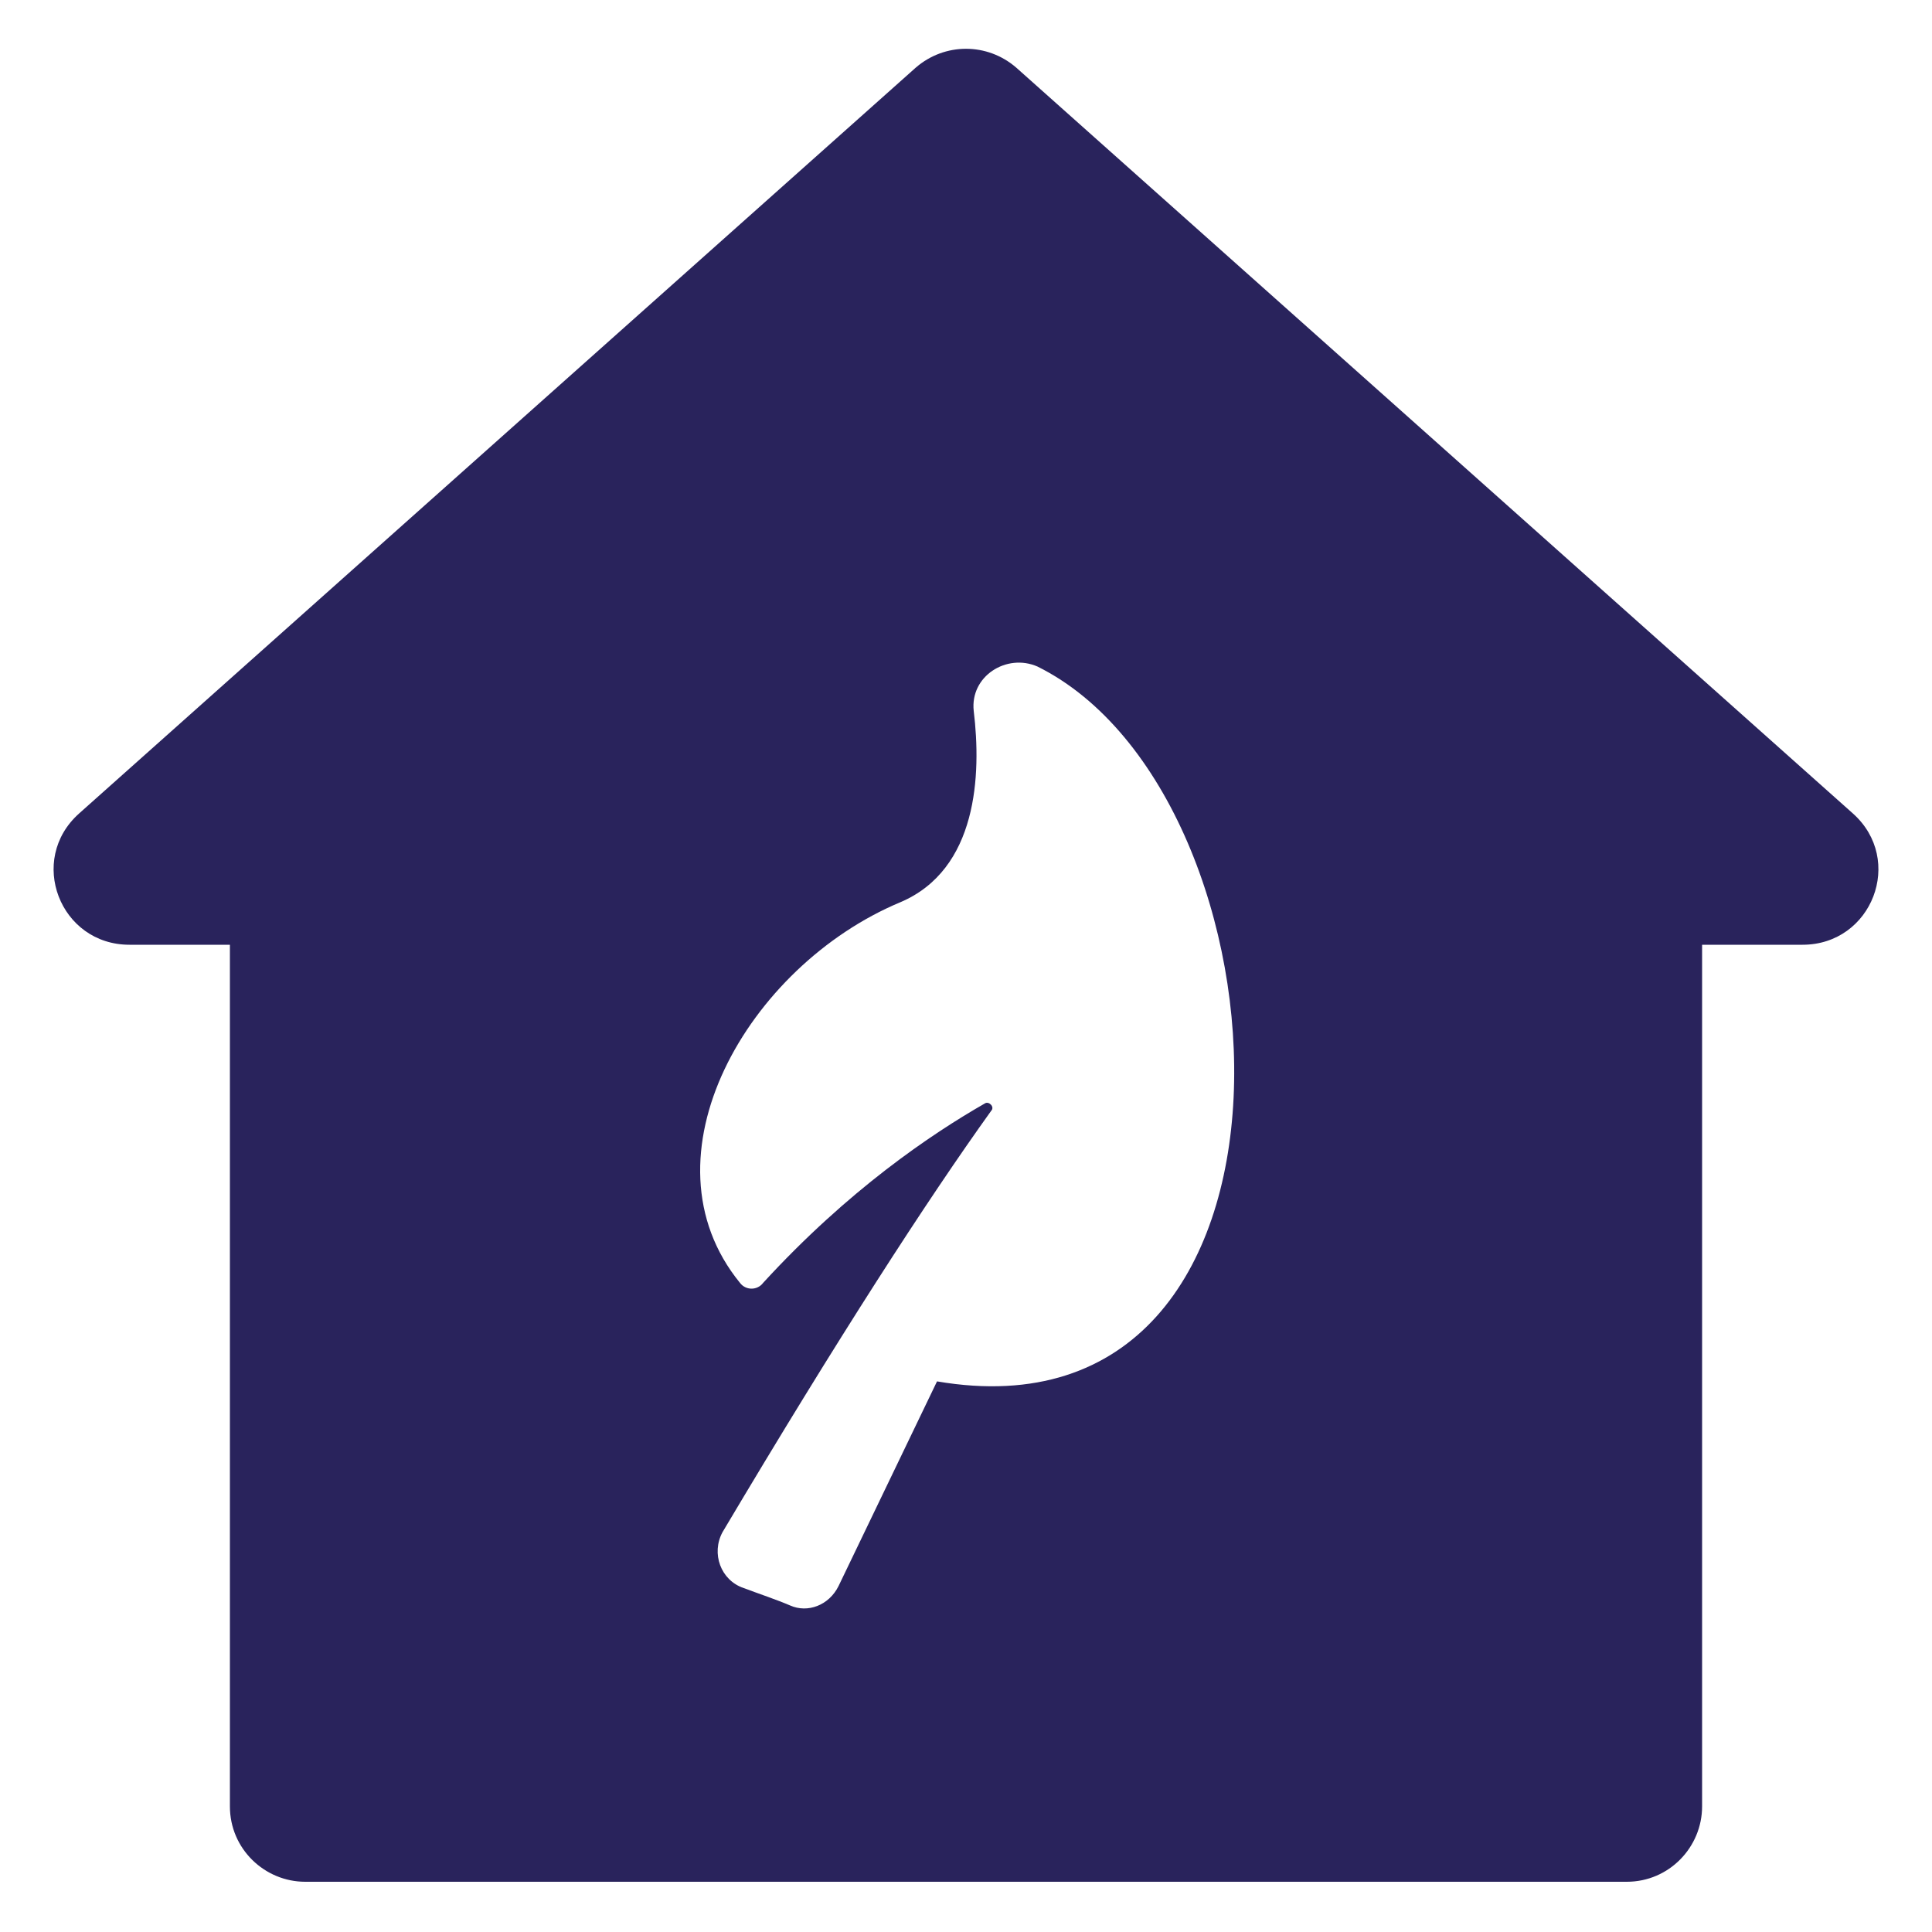
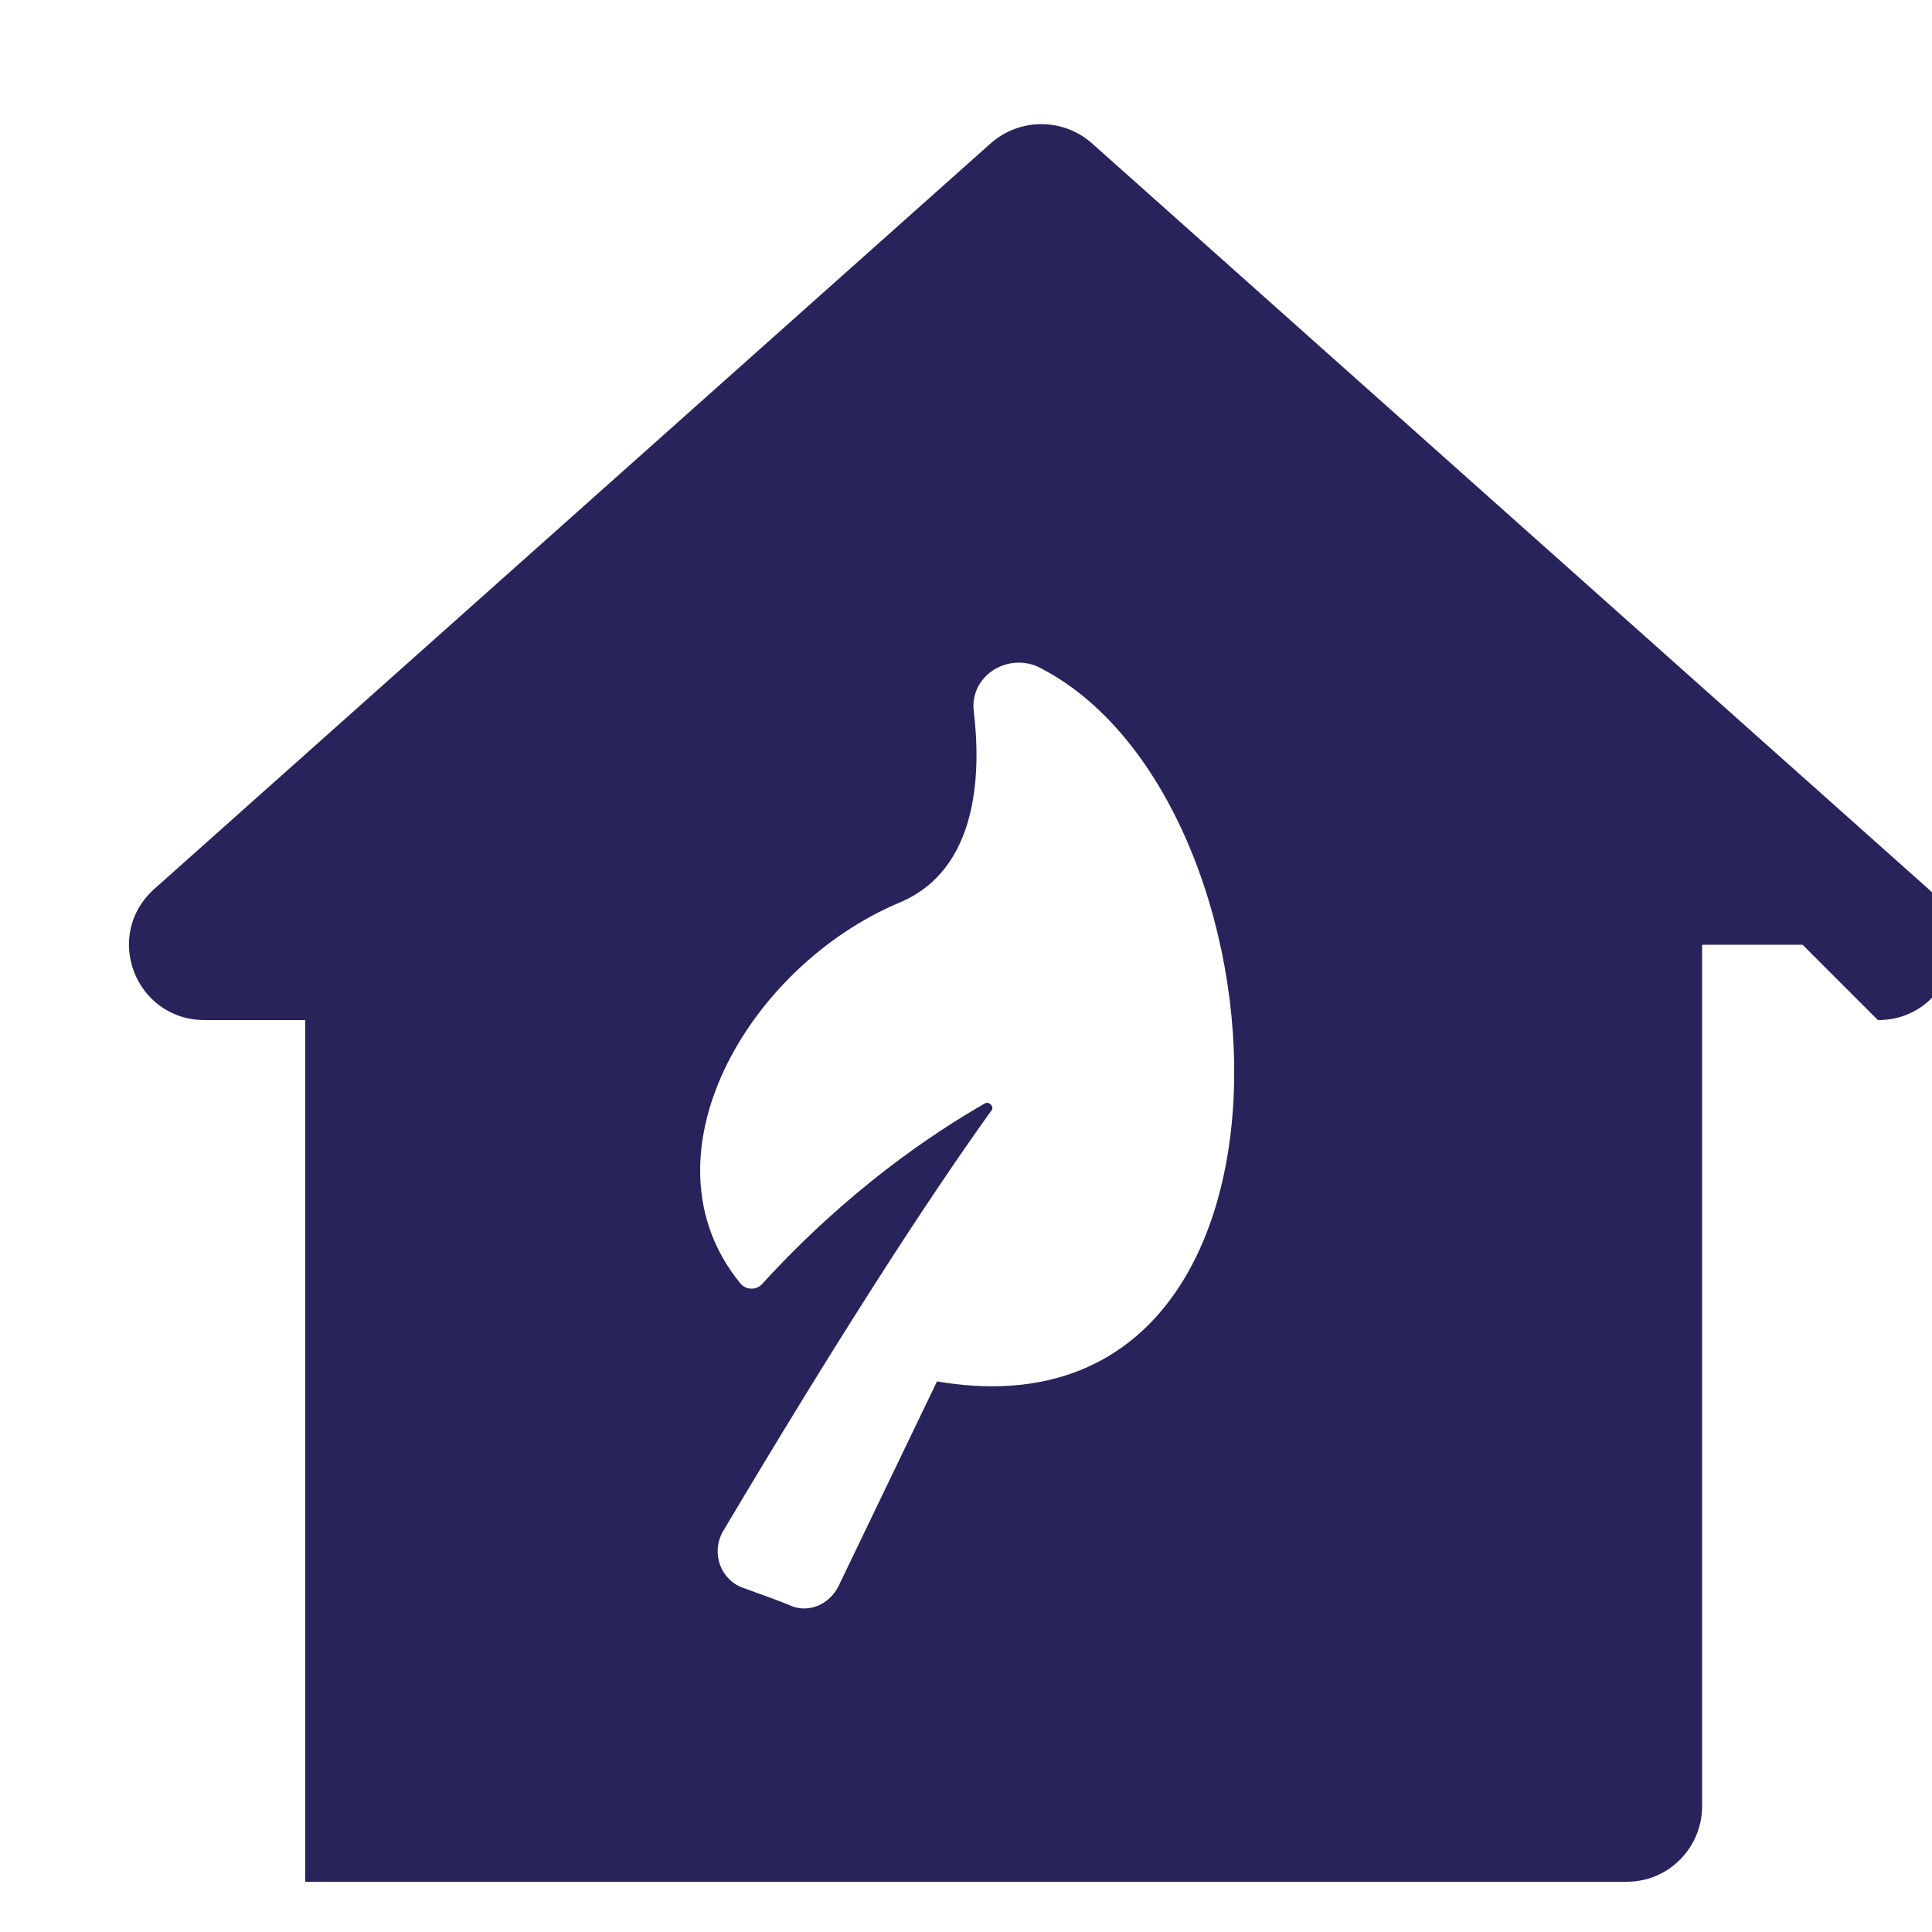
<svg xmlns="http://www.w3.org/2000/svg" version="1.2" viewBox="0 0 1200 1200" width="1200" height="1200">
  <title>noun-eco-house-2021412-svg</title>
  <style>
		.s0 { fill: #29235c } 
	</style>
-   <path id="Layer" fill-rule="evenodd" class="s0" d="m1119.6 586.8h-62.4v535.2c0 25.2-20.4 46.8-46.8 46.8h-820.8c-25.2 0-46.8-20.4-46.8-46.8v-535.2h-62.4c-43.2 0-63.6-52.8-31.2-81.6l519.6-463.2c18-15.6 44.4-15.6 62.4 0l519.6 463.2c32.4 28.8 12 81.6-31.2 81.6zm-475.2-172.8c-19.2-8.4-42 6-39.6 27.6 4.8 39.6 2.4 98.4-45.6 118.8-94.8 39.6-163.2 158.4-99.6 236.4 3.6 4.8 10.8 4.8 14.4 0 52.8-57.6 104.4-92.4 138-111.6 2.4-1.2 6 2.4 3.6 4.8-39.6 55.2-94.8 140.4-166.8 261.6-7.2 13.2-1.2 30 13.2 34.8 9.6 3.6 20.4 7.2 28.8 10.8 10.8 4.8 24 0 30-12l61.2-127.2c246 42 224.4-363.6 62.4-444z" />
+   <path id="Layer" fill-rule="evenodd" class="s0" d="m1119.6 586.8h-62.4v535.2c0 25.2-20.4 46.8-46.8 46.8h-820.8v-535.2h-62.4c-43.2 0-63.6-52.8-31.2-81.6l519.6-463.2c18-15.6 44.4-15.6 62.4 0l519.6 463.2c32.4 28.8 12 81.6-31.2 81.6zm-475.2-172.8c-19.2-8.4-42 6-39.6 27.6 4.8 39.6 2.4 98.4-45.6 118.8-94.8 39.6-163.2 158.4-99.6 236.4 3.6 4.8 10.8 4.8 14.4 0 52.8-57.6 104.4-92.4 138-111.6 2.4-1.2 6 2.4 3.6 4.8-39.6 55.2-94.8 140.4-166.8 261.6-7.2 13.2-1.2 30 13.2 34.8 9.6 3.6 20.4 7.2 28.8 10.8 10.8 4.8 24 0 30-12l61.2-127.2c246 42 224.4-363.6 62.4-444z" />
</svg>